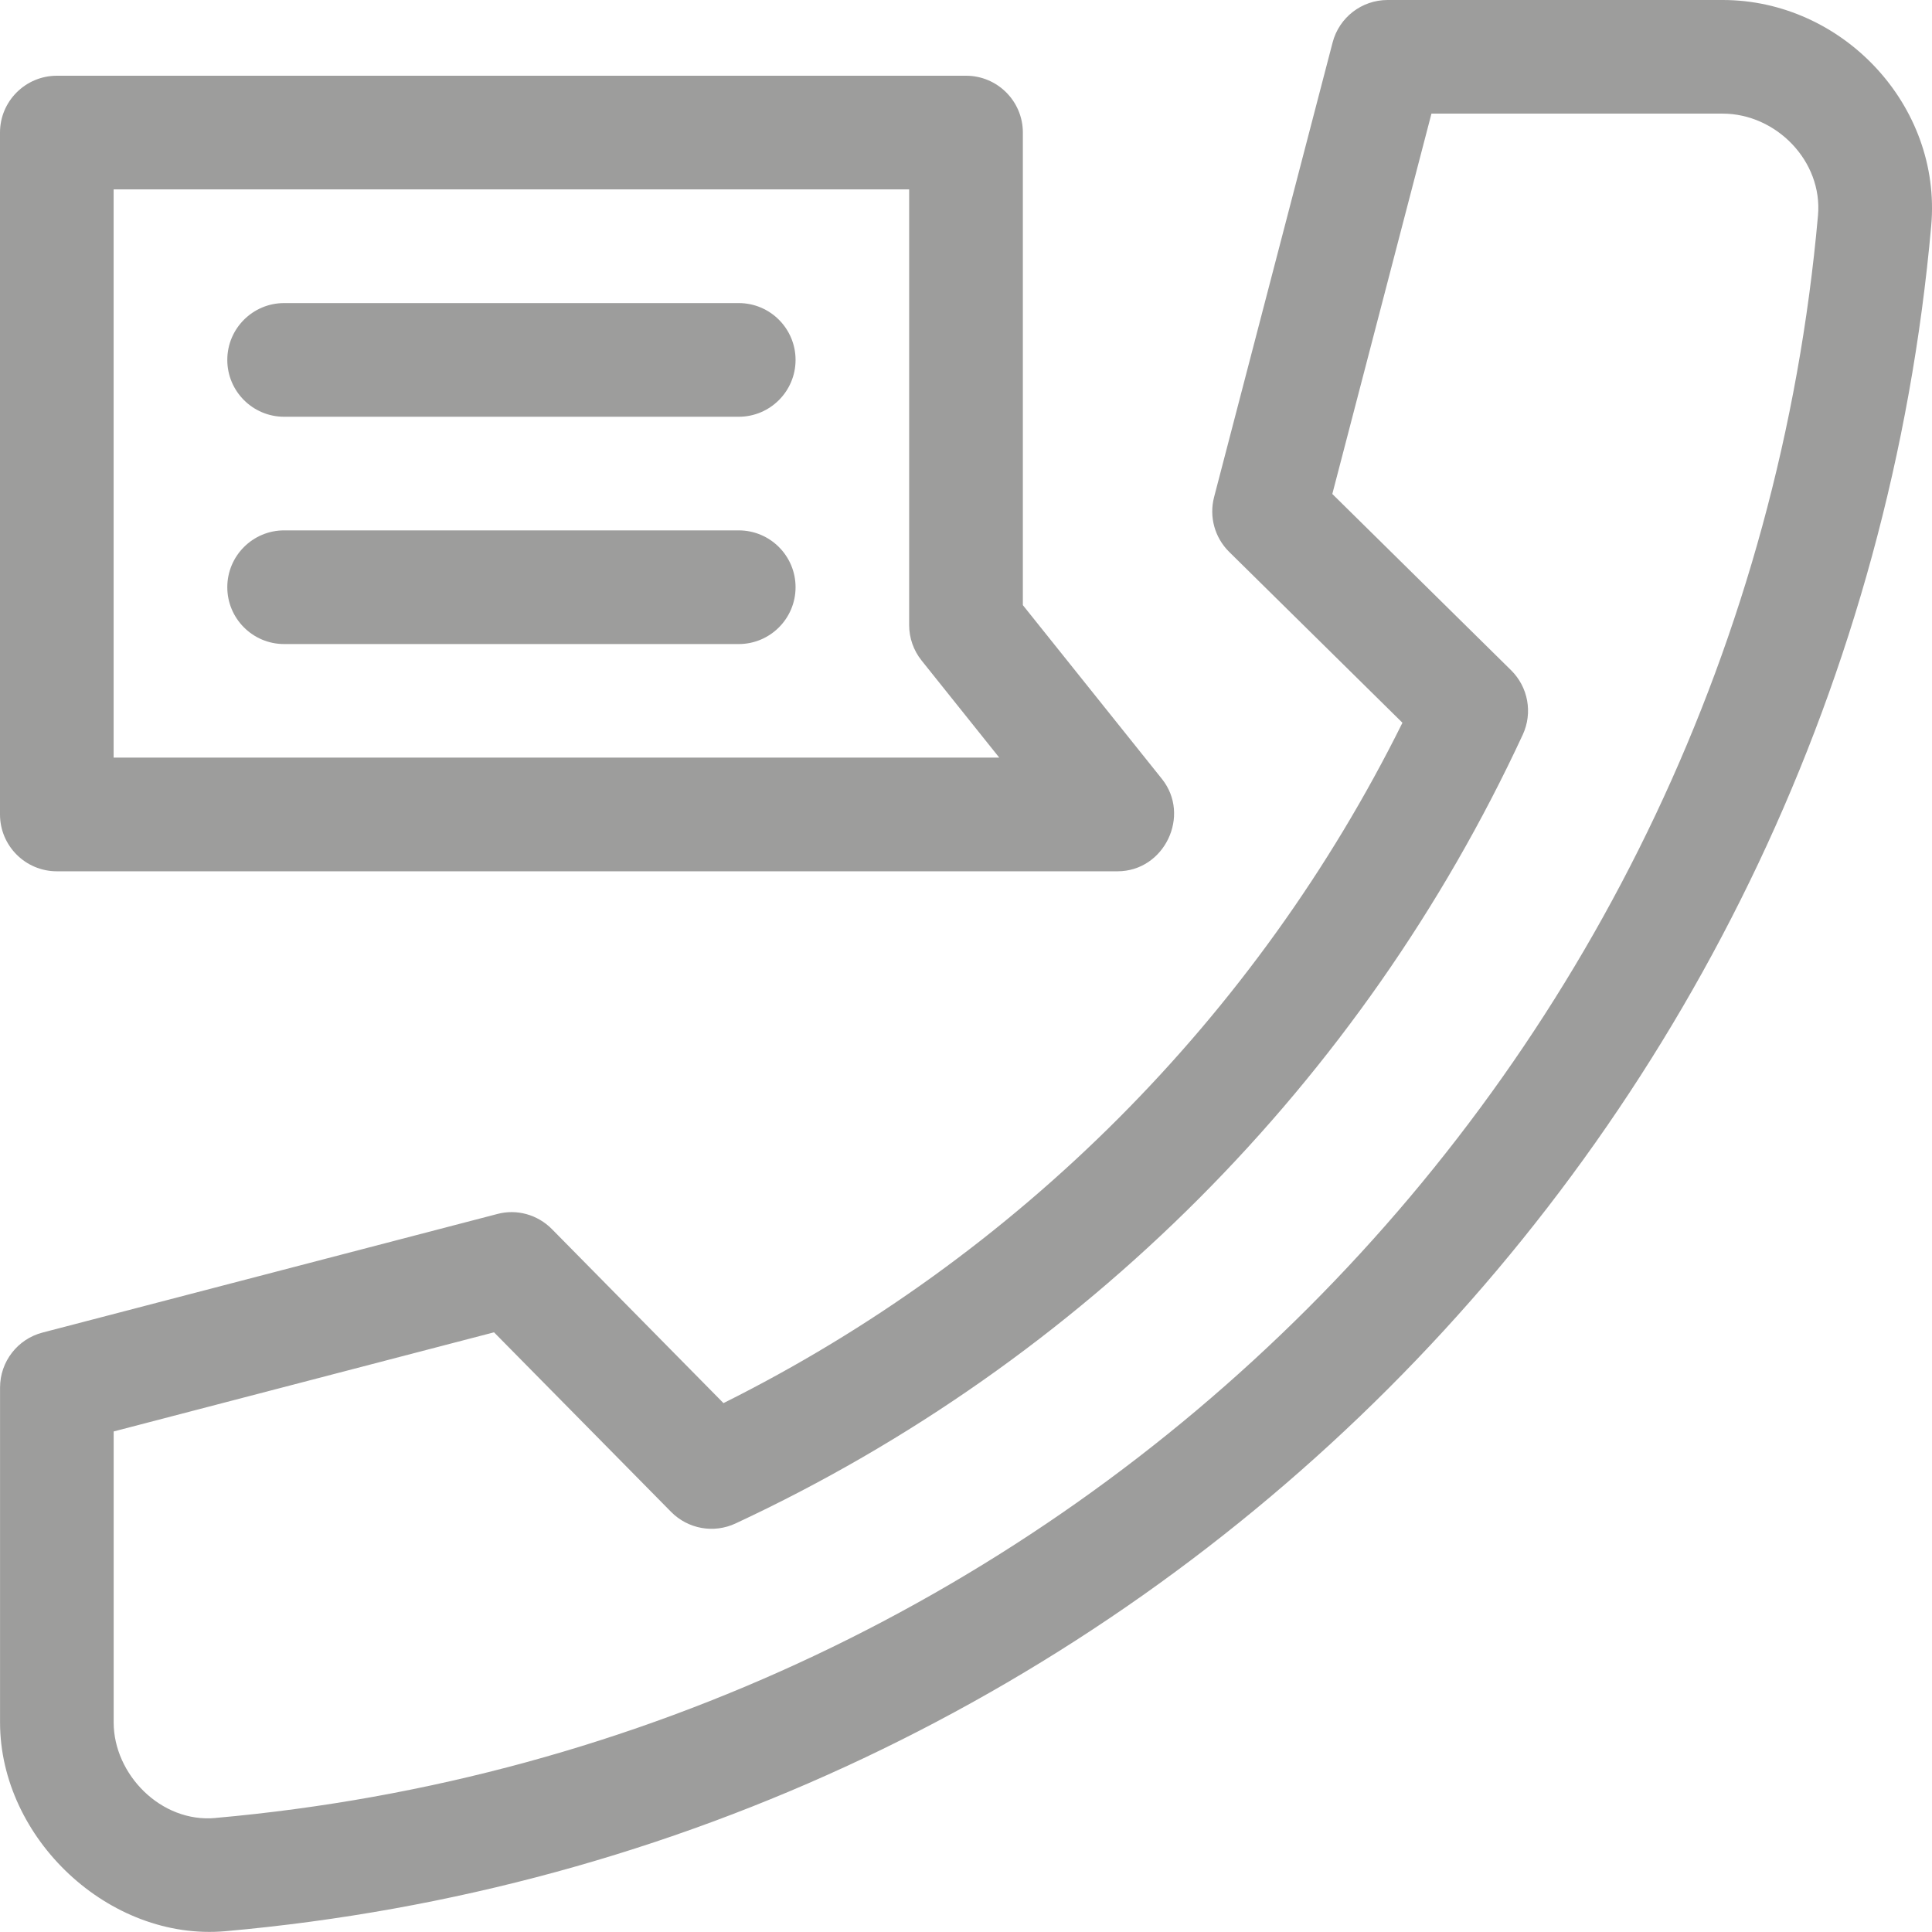
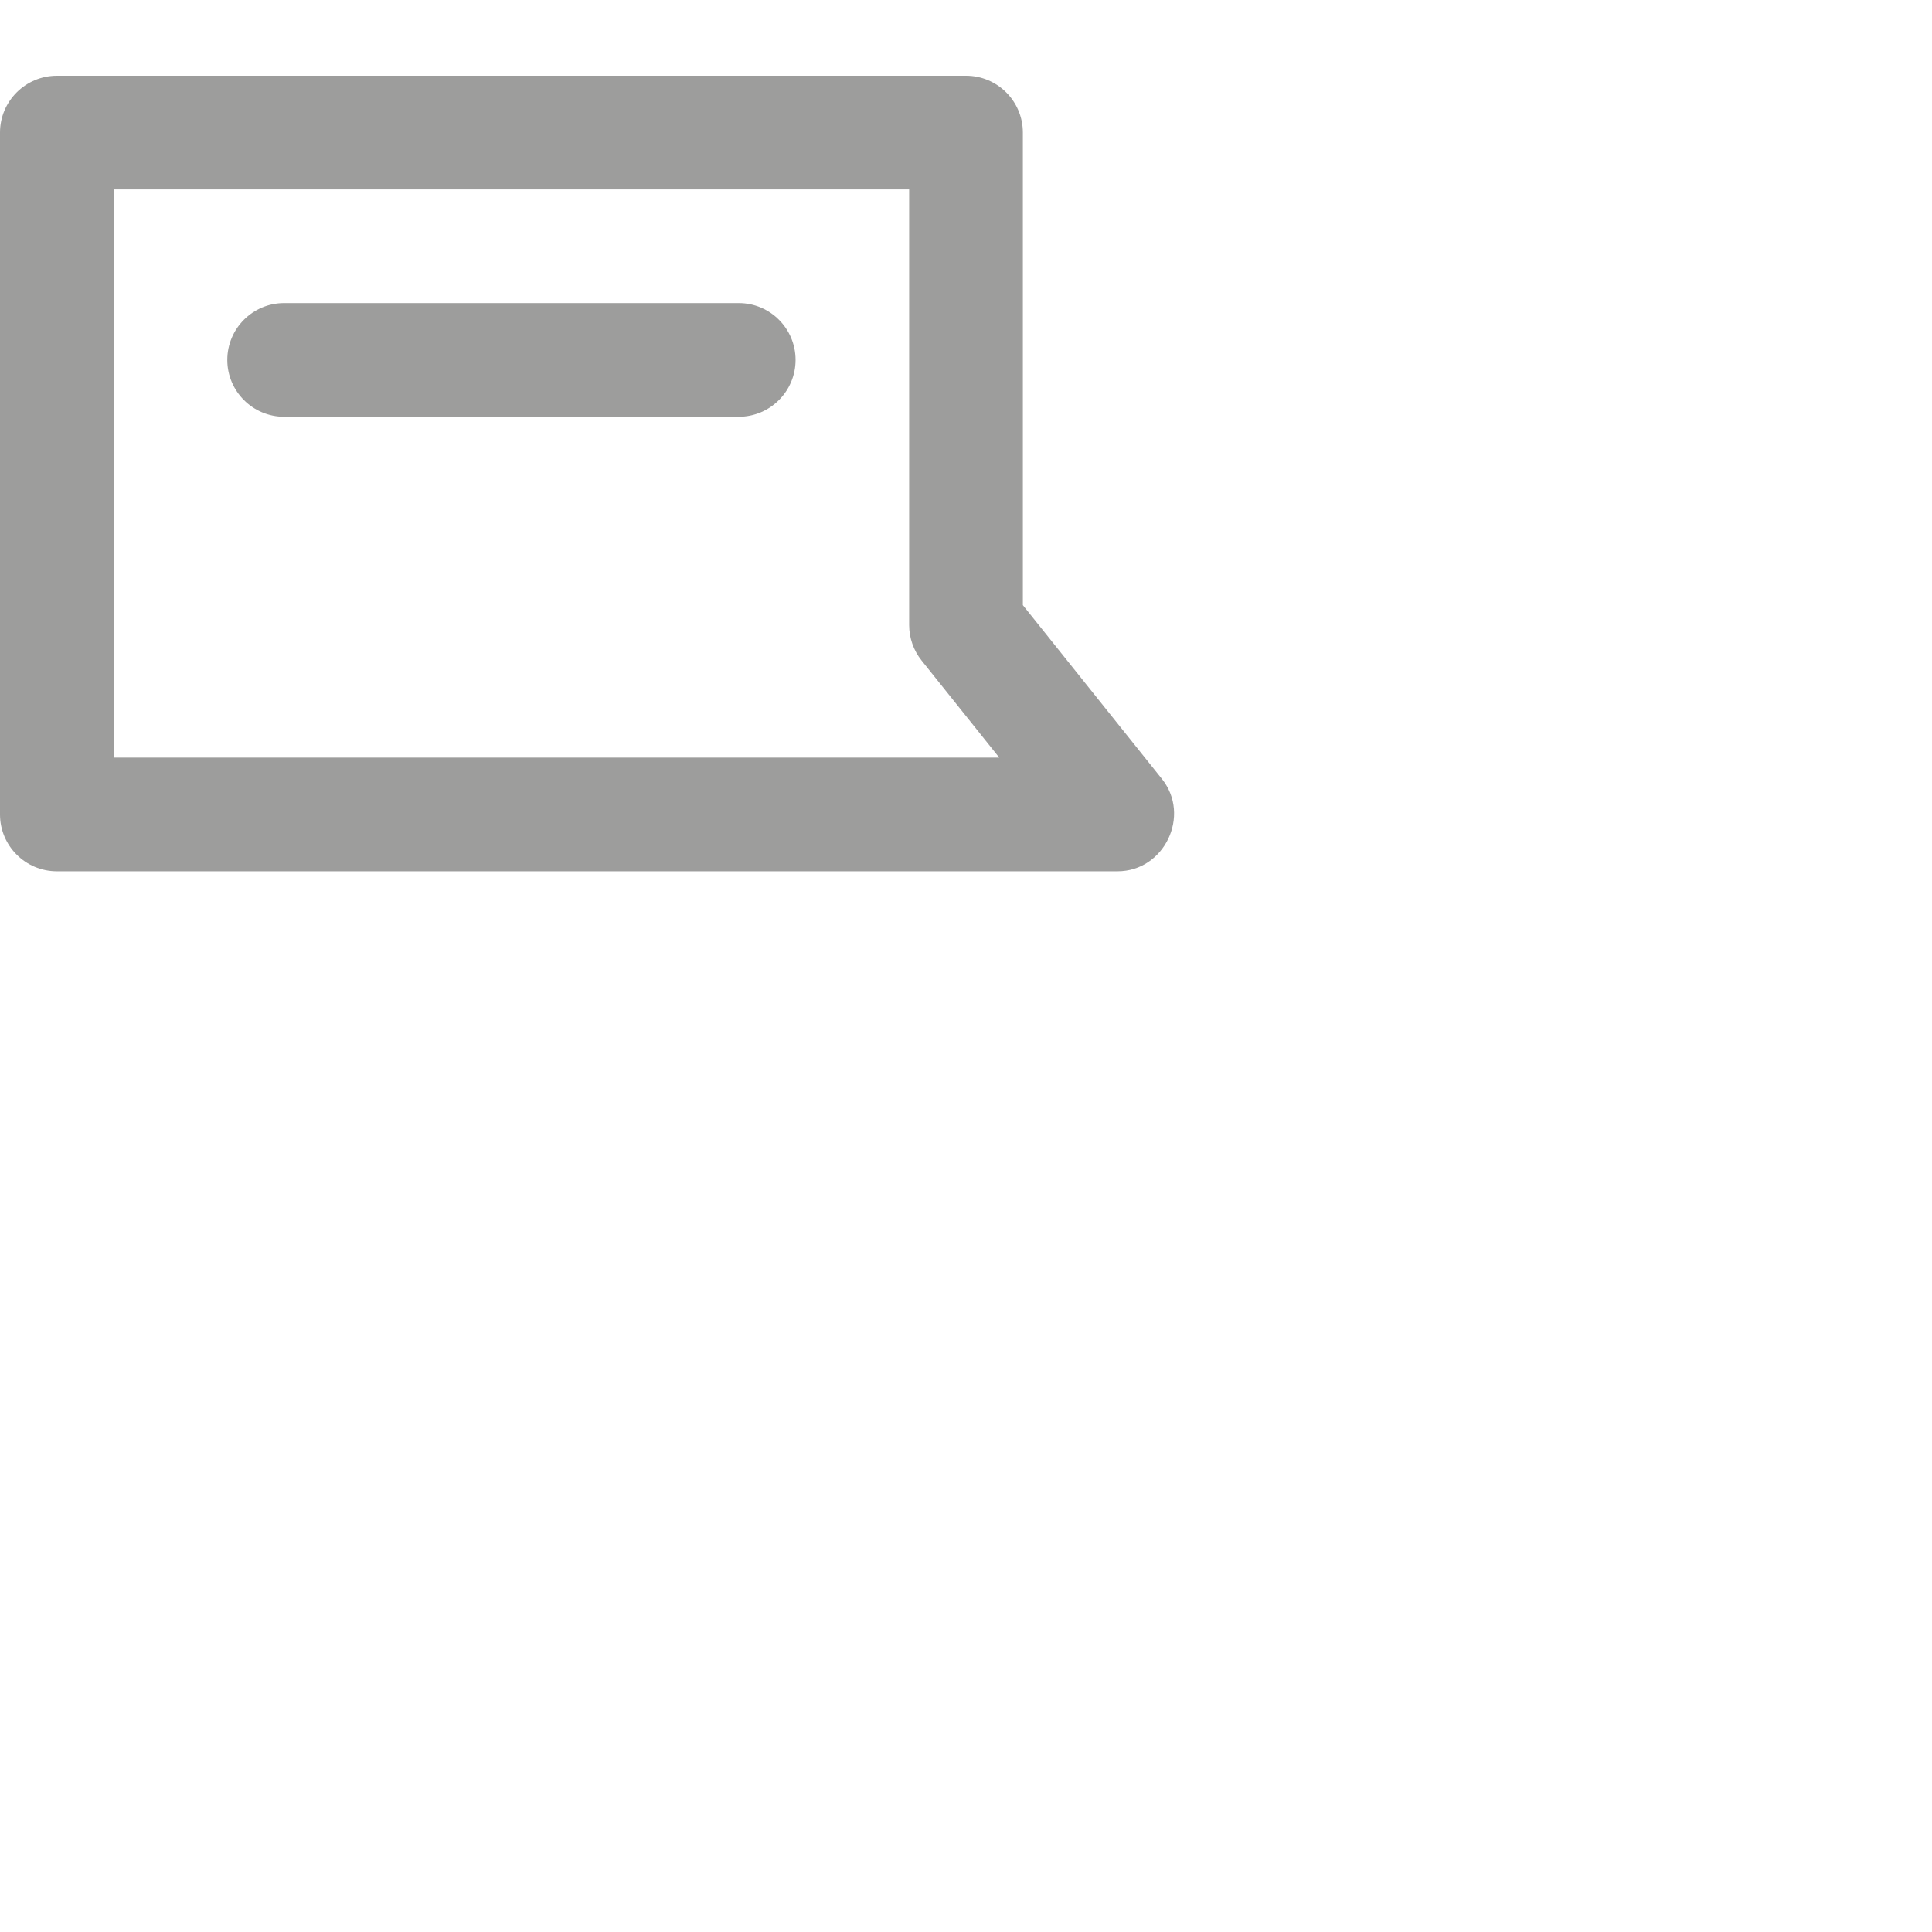
<svg xmlns="http://www.w3.org/2000/svg" id="Capa_2" data-name="Capa 2" viewBox="0 0 402.81 402.79">
  <defs>
    <style>      .cls-1 {        fill: #9d9d9c;      }    </style>
  </defs>
  <g id="Capa_1-2" data-name="Capa 1">
    <g>
      <path class="cls-1" d="M11.85,181.66h221.15c9.76,0,15.34-11.62,9.26-19.25l-29-36.24V27.64c0-6.54-5.31-11.85-11.85-11.85H11.85C5.31,15.8,0,21.1,0,27.64v142.17c0,6.54,5.31,11.85,11.85,11.85ZM23.69,39.49h165.86v90.83c0,2.69.92,5.3,2.6,7.4l16.19,20.24H23.69V39.49Z" />
      <path class="cls-1" d="M154.02,63.19H59.24c-6.54,0-11.85,5.31-11.85,11.85s5.31,11.85,11.85,11.85h94.78c6.54,0,11.85-5.31,11.85-11.85s-5.31-11.85-11.85-11.85Z" />
-       <path class="cls-1" d="M154.02,110.58H59.24c-6.54,0-11.85,5.31-11.85,11.85s5.31,11.85,11.85,11.85h94.78c6.54,0,11.85-5.31,11.85-11.85s-5.31-11.85-11.85-11.85Z" />
-       <path class="cls-1" d="M359.15,0h-69.85c-5.39,0-10.1,3.64-11.46,8.86l-24.71,94.78c-1.07,4.1.13,8.45,3.14,11.42l36.13,35.63c-30.44,61.37-80.27,111.29-141.56,141.85l-35.77-36.28c-2.98-3.02-7.34-4.25-11.42-3.14l-94.78,24.71c-5.22,1.36-8.86,6.07-8.86,11.46v69.84c0,24.12,22.69,45.67,47.03,43.51,189.21-16.84,338.77-166.4,355.61-355.61,2.22-25.05-18.5-47.03-43.49-47.03ZM44.94,379.04c-11.41,1.05-21.24-9.14-21.24-19.91v-60.68l79.3-20.67,36.92,37.44c3.54,3.58,8.91,4.53,13.44,2.41,72.29-33.68,130.58-92.09,164.13-164.46,2.1-4.54,1.13-9.9-2.43-13.42l-37.28-36.76,20.67-79.3h60.7c11.17,0,20.9,9.91,19.89,21.24-15.82,177.77-156.33,318.28-334.1,334.1Z" />
    </g>
  </g>
</svg>